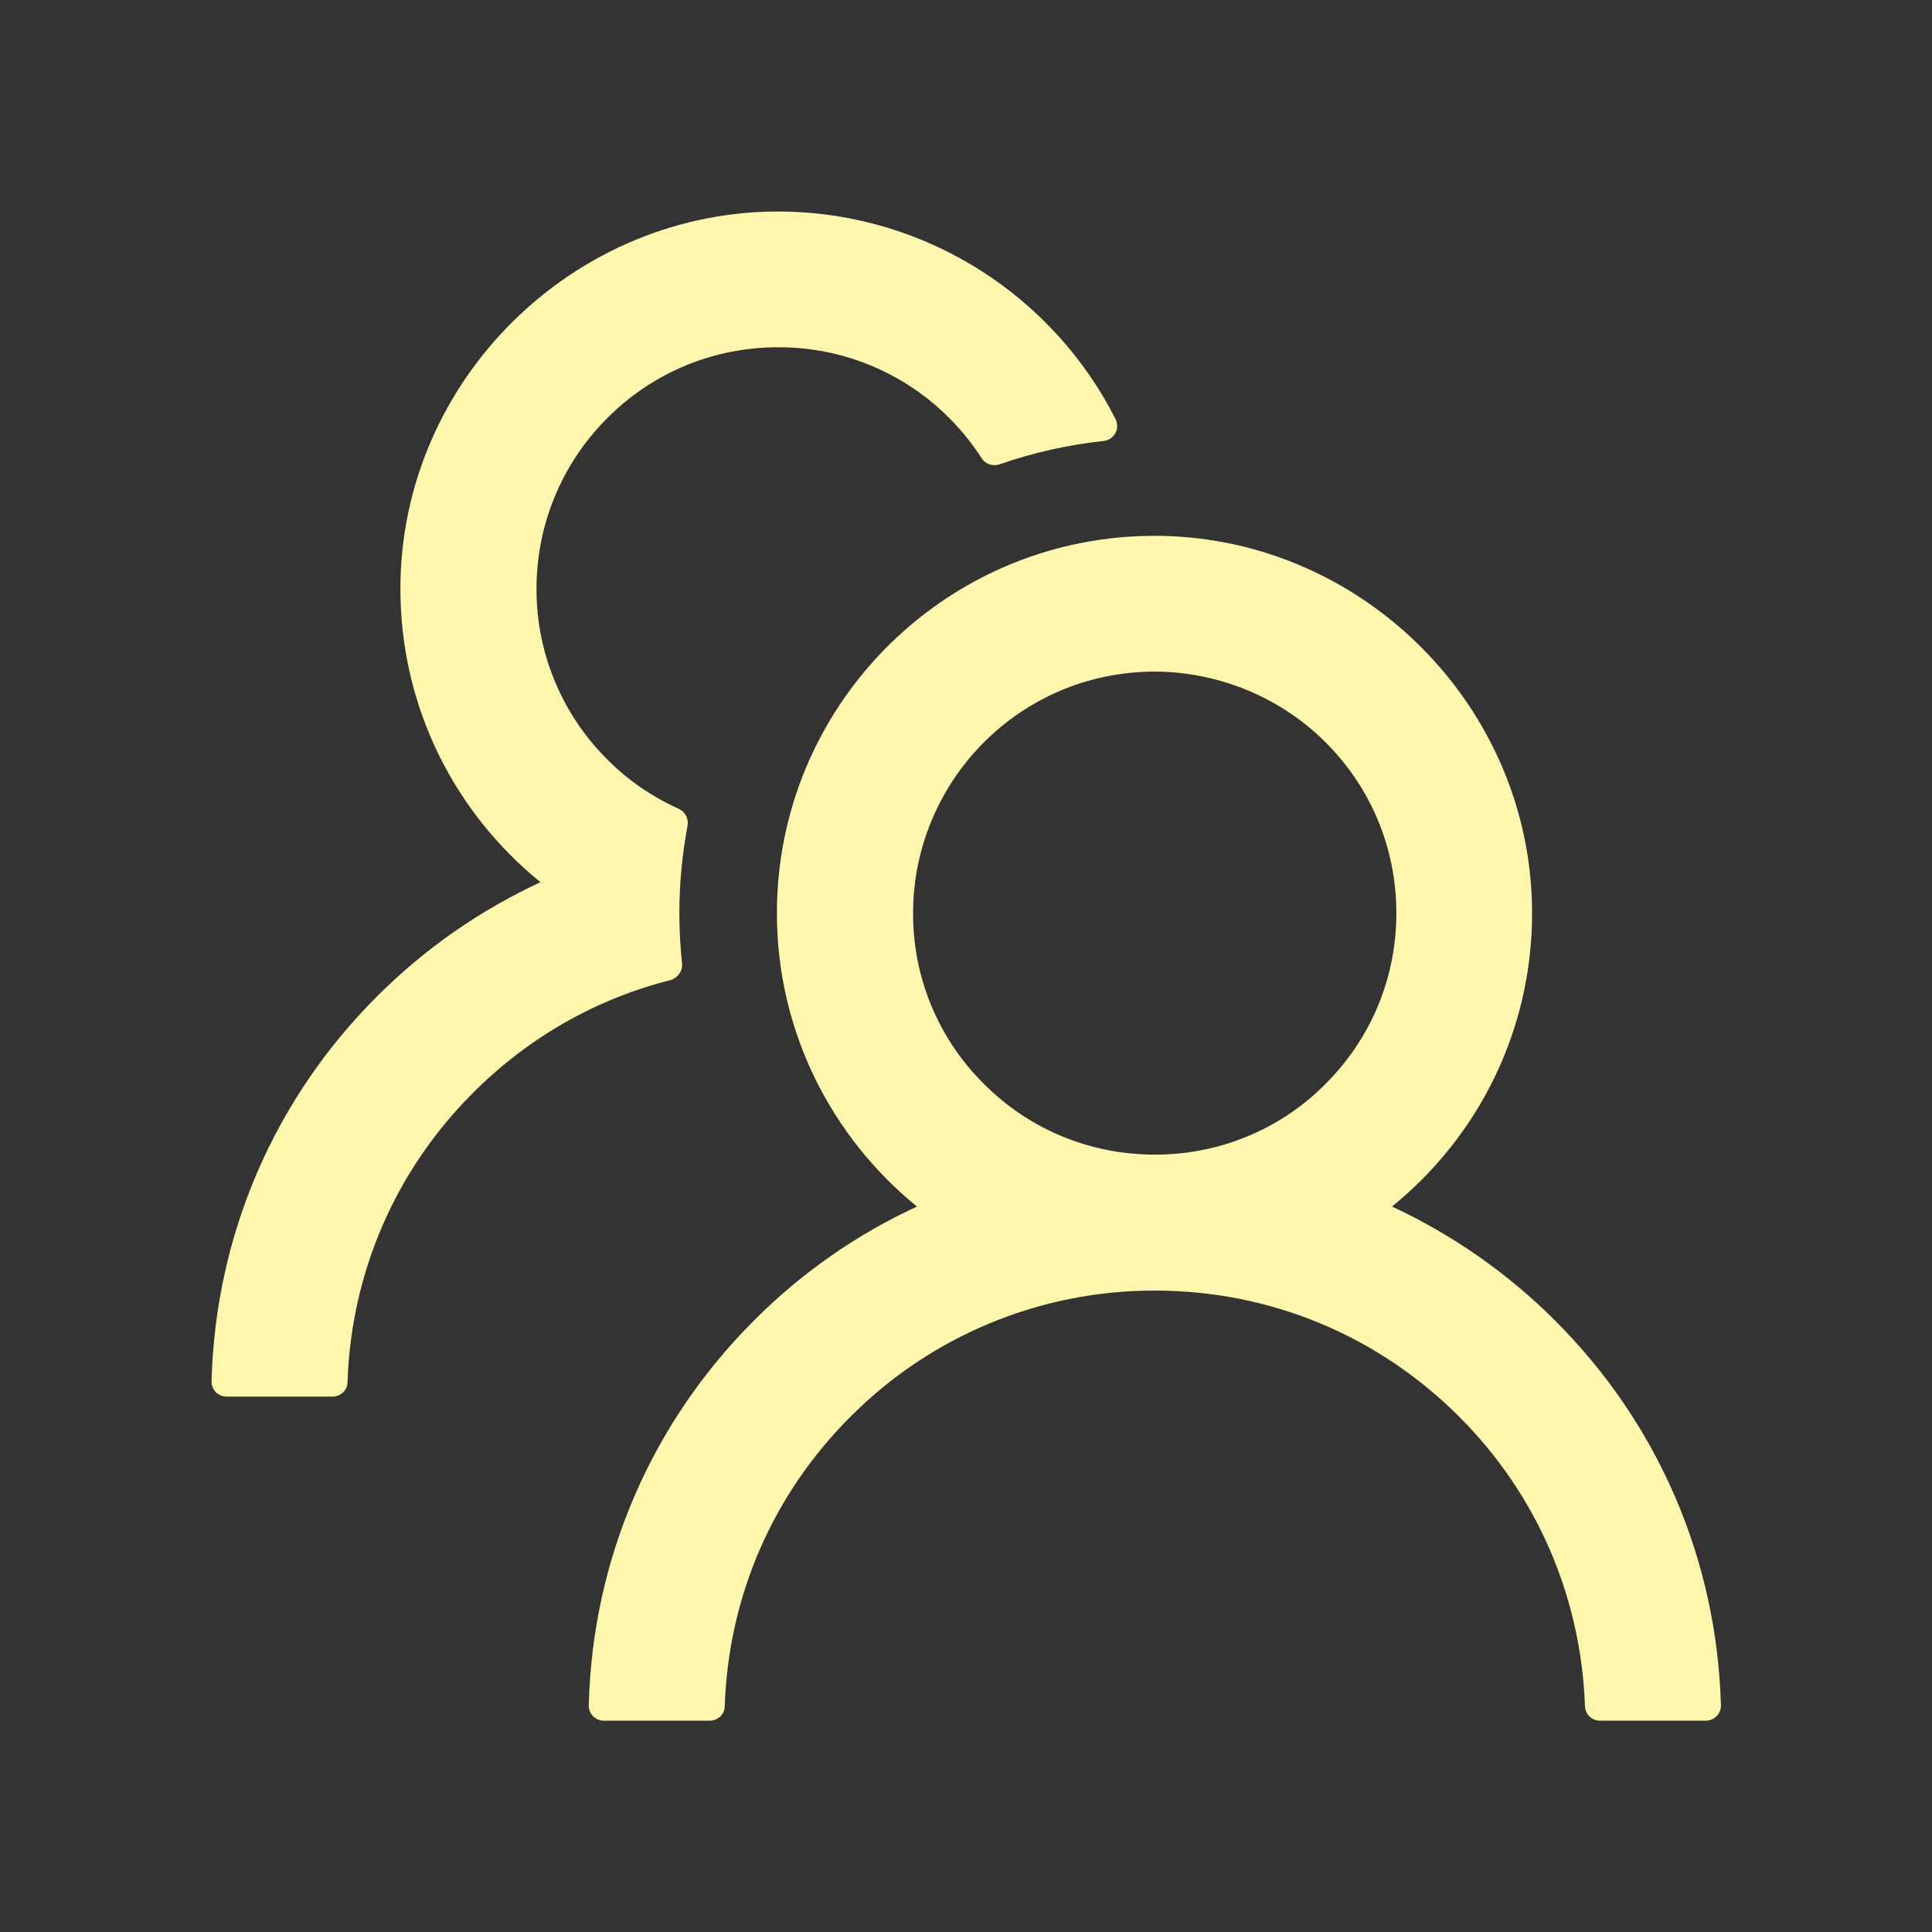
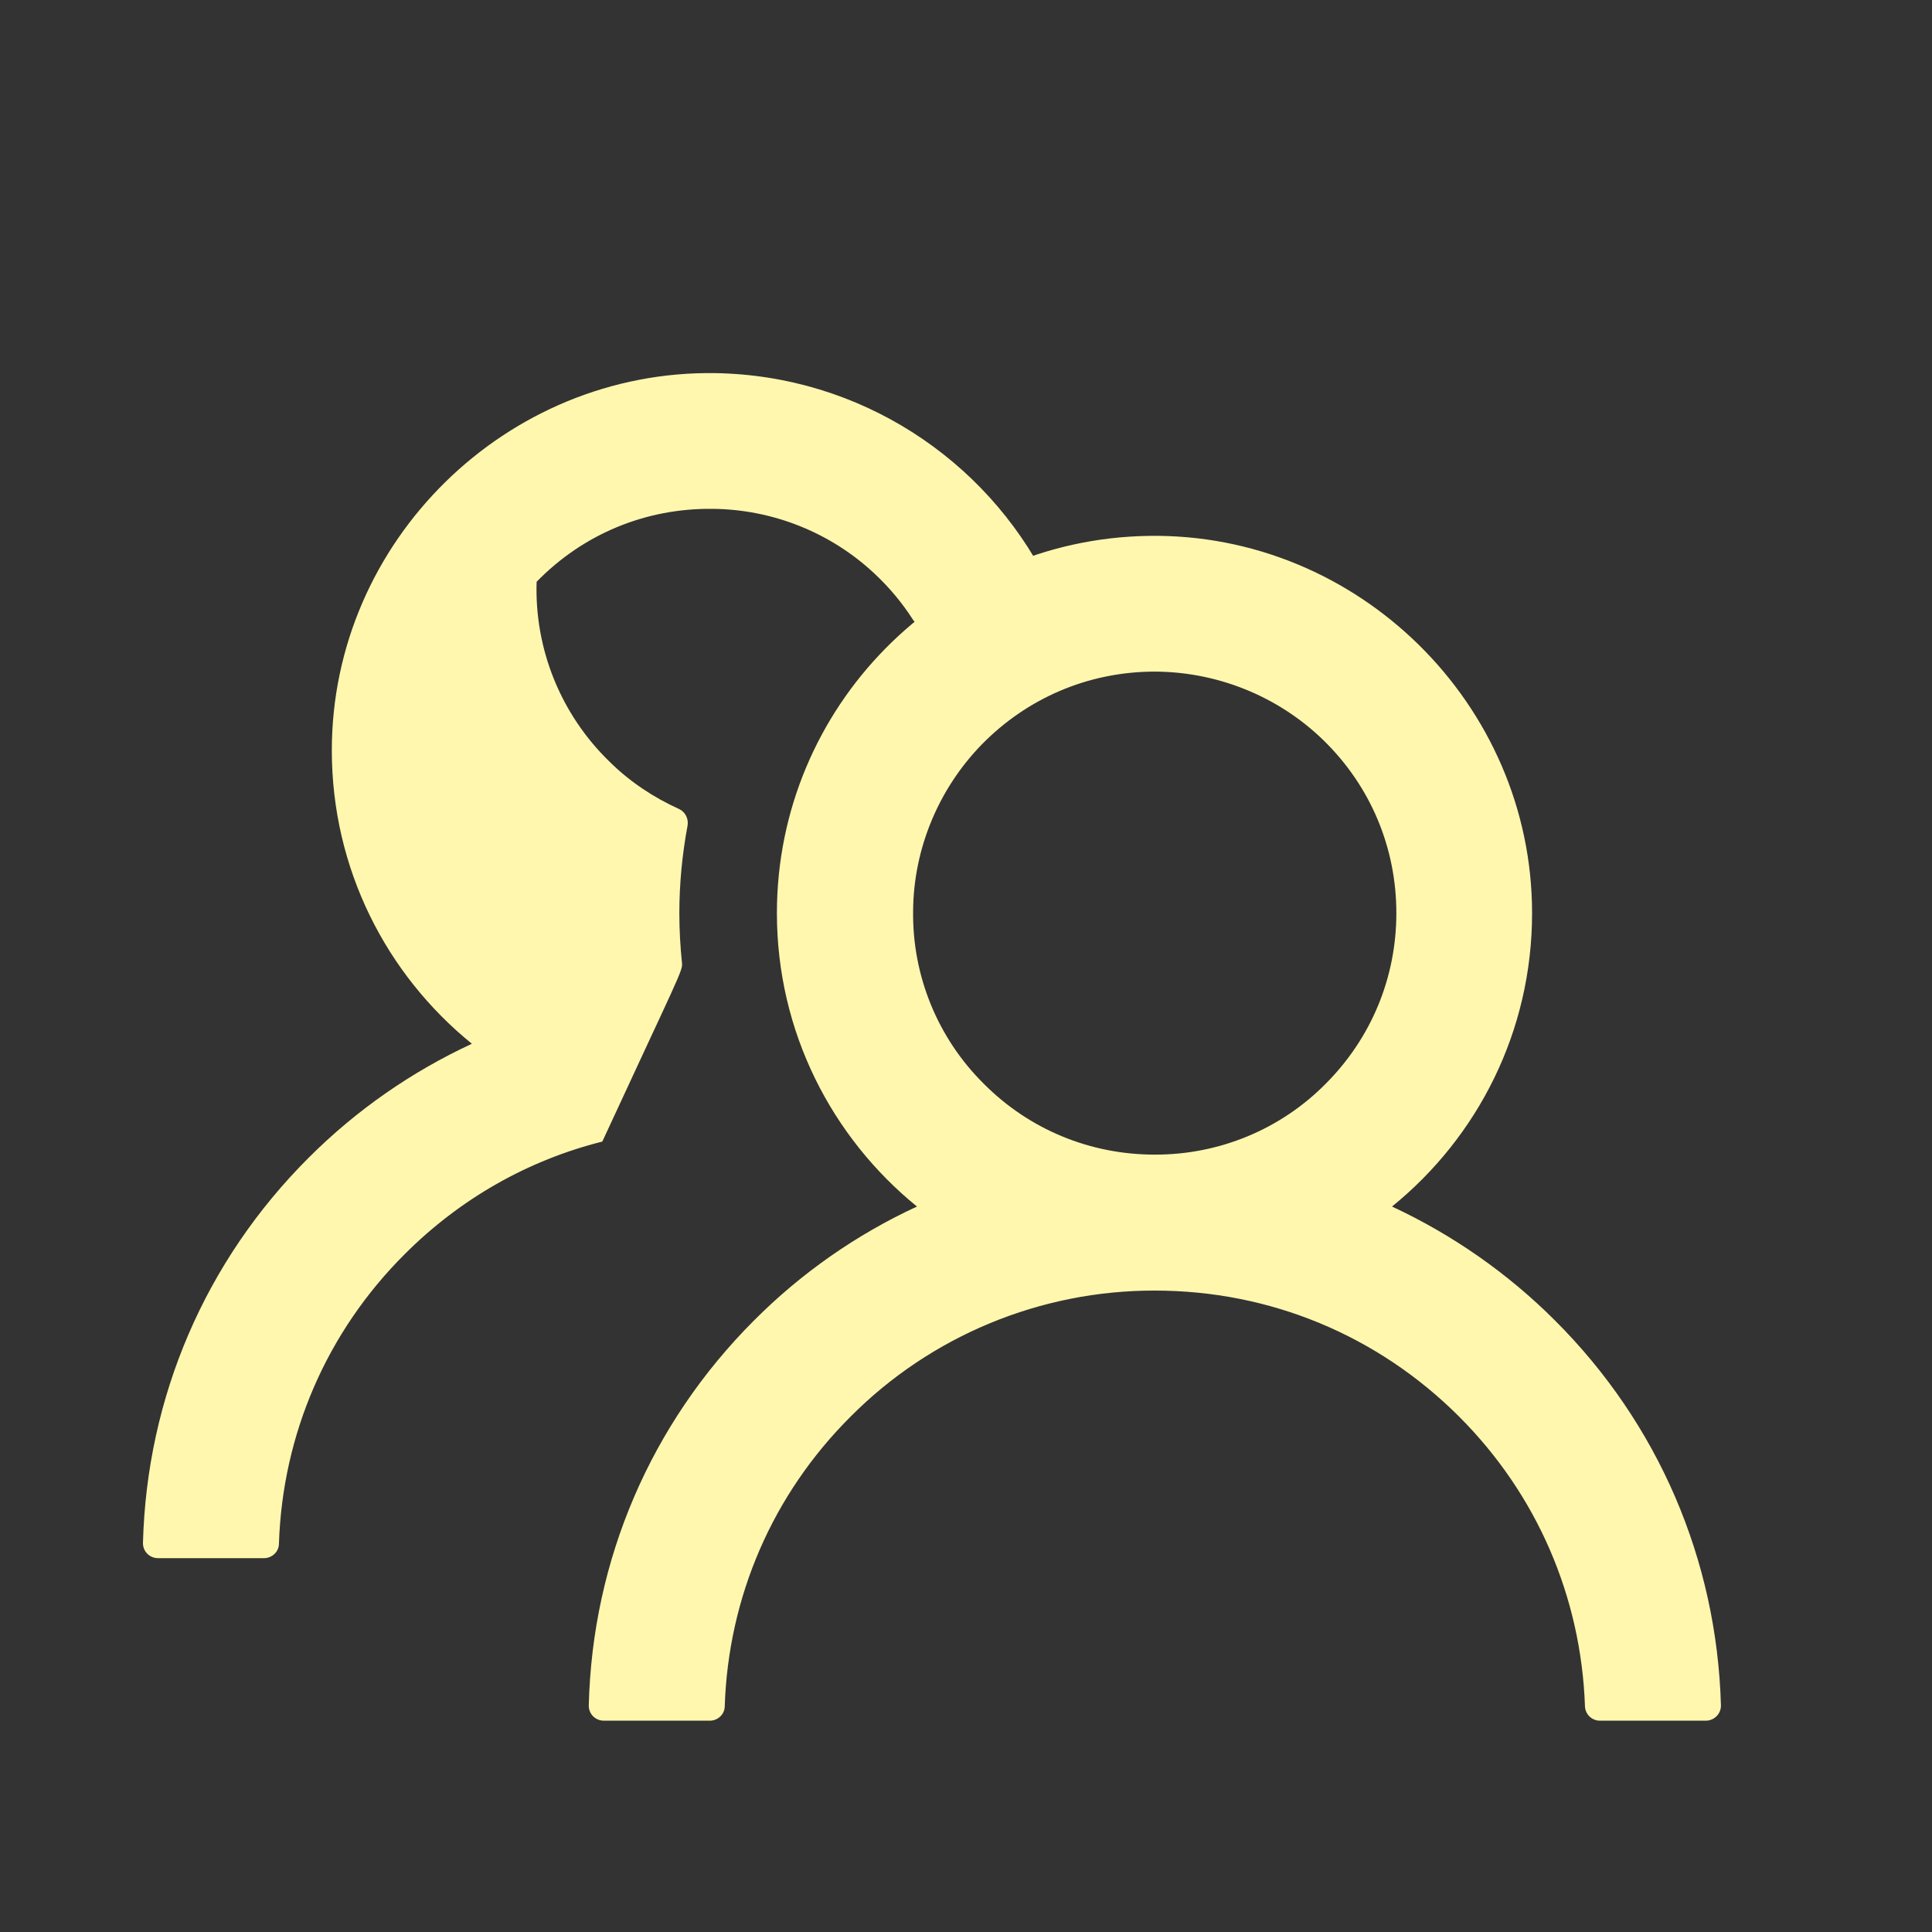
<svg xmlns="http://www.w3.org/2000/svg" version="1.1" id="Layer_1" x="0px" y="0px" viewBox="0 0 800 800" style="enable-background:new 0 0 800 800;" xml:space="preserve">
  <rect x="0" y="0" width="800" height="800" fill="#333333" stroke="none" />
  <style type="text/css">
	.st0{fill:#FFF7AE;}
</style>
-   <path class="st0" d="M643.9,546.8c-19.6-19.6-42.4-35.5-67.5-47.2c35.4-28.7,58-72.4,58-121.5c0-86.6-72.2-157.6-158.8-156.2  c-85.2,1.3-153.9,70.8-153.9,156.2c0,49.1,22.7,92.8,58,121.5c-25.1,11.6-48,27.6-67.5,47.2c-42.7,42.7-66.9,99.1-68.4,159.3  c-0.1,3.5,2.6,6.3,6.1,6.4c0.1,0,0.1,0,0.2,0h43.8c3.4,0,6.2-2.7,6.2-6c1.5-45.3,19.8-87.7,52.1-119.9c33.3-33.5,78.7-52.3,126-52.2  c47.6,0,92.3,18.5,126,52.2c32.2,32.2,50.5,74.6,52.1,119.9c0.1,3.4,2.9,6,6.2,6h43.8c3.5,0,6.3-2.8,6.3-6.2c0-0.1,0-0.1,0-0.2  C710.9,645.9,686.7,589.5,643.9,546.8z M478.1,478.1c-26.7,0-51.9-10.4-70.7-29.3c-19.1-18.9-29.7-44.8-29.3-71.7  c0.2-25.6,10.5-50.4,28.4-68.8c18.8-19.2,43.8-29.9,70.6-30.2c26.5-0.2,52.2,10.1,71.1,28.6c19.4,19,30,44.4,30,71.4  c0,26.7-10.4,51.8-29.3,70.7C530.2,467.7,504.7,478.2,478.1,478.1z M282.4,398.8c-0.7-6.8-1.1-13.7-1.1-20.6  c0-12.4,1.2-24.5,3.4-36.3c0.5-2.8-0.9-5.7-3.5-6.9c-10.6-4.8-20.4-11.3-28.8-19.6c-20.1-19.5-31.1-46.5-30.2-74.5  c0.7-25.1,10.8-48.9,28.4-66.9c19.3-19.8,45.2-30.5,72.8-30.2c24.9,0.2,49,9.8,67.2,26.9c6.2,5.8,11.5,12.2,15.9,19.1  c1.6,2.4,4.6,3.4,7.3,2.5c13.7-4.8,28.3-8.1,43.2-9.7c4.4-0.5,6.9-5.2,4.9-9.1c-25.4-50.2-77.3-84.9-137.3-85.9  c-86.6-1.3-158.8,69.7-158.8,156.2c0,49.1,22.6,92.8,58,121.5c-24.8,11.5-47.7,27.3-67.6,47.2c-42.8,42.7-67,99.1-68.6,159.4  c-0.1,3.5,2.6,6.3,6.1,6.4c0.1,0,0.1,0,0.2,0h43.8c3.4,0,6.2-2.7,6.2-6c1.5-45.3,19.8-87.7,52.1-119.9c23-23,51.1-38.9,81.8-46.6  C280.8,404.8,282.8,401.9,282.4,398.8L282.4,398.8z" />
+   <path class="st0" d="M643.9,546.8c-19.6-19.6-42.4-35.5-67.5-47.2c35.4-28.7,58-72.4,58-121.5c0-86.6-72.2-157.6-158.8-156.2  c-85.2,1.3-153.9,70.8-153.9,156.2c0,49.1,22.7,92.8,58,121.5c-25.1,11.6-48,27.6-67.5,47.2c-42.7,42.7-66.9,99.1-68.4,159.3  c-0.1,3.5,2.6,6.3,6.1,6.4c0.1,0,0.1,0,0.2,0h43.8c3.4,0,6.2-2.7,6.2-6c1.5-45.3,19.8-87.7,52.1-119.9c33.3-33.5,78.7-52.3,126-52.2  c47.6,0,92.3,18.5,126,52.2c32.2,32.2,50.5,74.6,52.1,119.9c0.1,3.4,2.9,6,6.2,6h43.8c3.5,0,6.3-2.8,6.3-6.2c0-0.1,0-0.1,0-0.2  C710.9,645.9,686.7,589.5,643.9,546.8z M478.1,478.1c-26.7,0-51.9-10.4-70.7-29.3c-19.1-18.9-29.7-44.8-29.3-71.7  c0.2-25.6,10.5-50.4,28.4-68.8c18.8-19.2,43.8-29.9,70.6-30.2c26.5-0.2,52.2,10.1,71.1,28.6c19.4,19,30,44.4,30,71.4  c0,26.7-10.4,51.8-29.3,70.7C530.2,467.7,504.7,478.2,478.1,478.1z M282.4,398.8c-0.7-6.8-1.1-13.7-1.1-20.6  c0-12.4,1.2-24.5,3.4-36.3c0.5-2.8-0.9-5.7-3.5-6.9c-10.6-4.8-20.4-11.3-28.8-19.6c-20.1-19.5-31.1-46.5-30.2-74.5  c19.3-19.8,45.2-30.5,72.8-30.2c24.9,0.2,49,9.8,67.2,26.9c6.2,5.8,11.5,12.2,15.9,19.1  c1.6,2.4,4.6,3.4,7.3,2.5c13.7-4.8,28.3-8.1,43.2-9.7c4.4-0.5,6.9-5.2,4.9-9.1c-25.4-50.2-77.3-84.9-137.3-85.9  c-86.6-1.3-158.8,69.7-158.8,156.2c0,49.1,22.6,92.8,58,121.5c-24.8,11.5-47.7,27.3-67.6,47.2c-42.8,42.7-67,99.1-68.6,159.4  c-0.1,3.5,2.6,6.3,6.1,6.4c0.1,0,0.1,0,0.2,0h43.8c3.4,0,6.2-2.7,6.2-6c1.5-45.3,19.8-87.7,52.1-119.9c23-23,51.1-38.9,81.8-46.6  C280.8,404.8,282.8,401.9,282.4,398.8L282.4,398.8z" />
</svg>